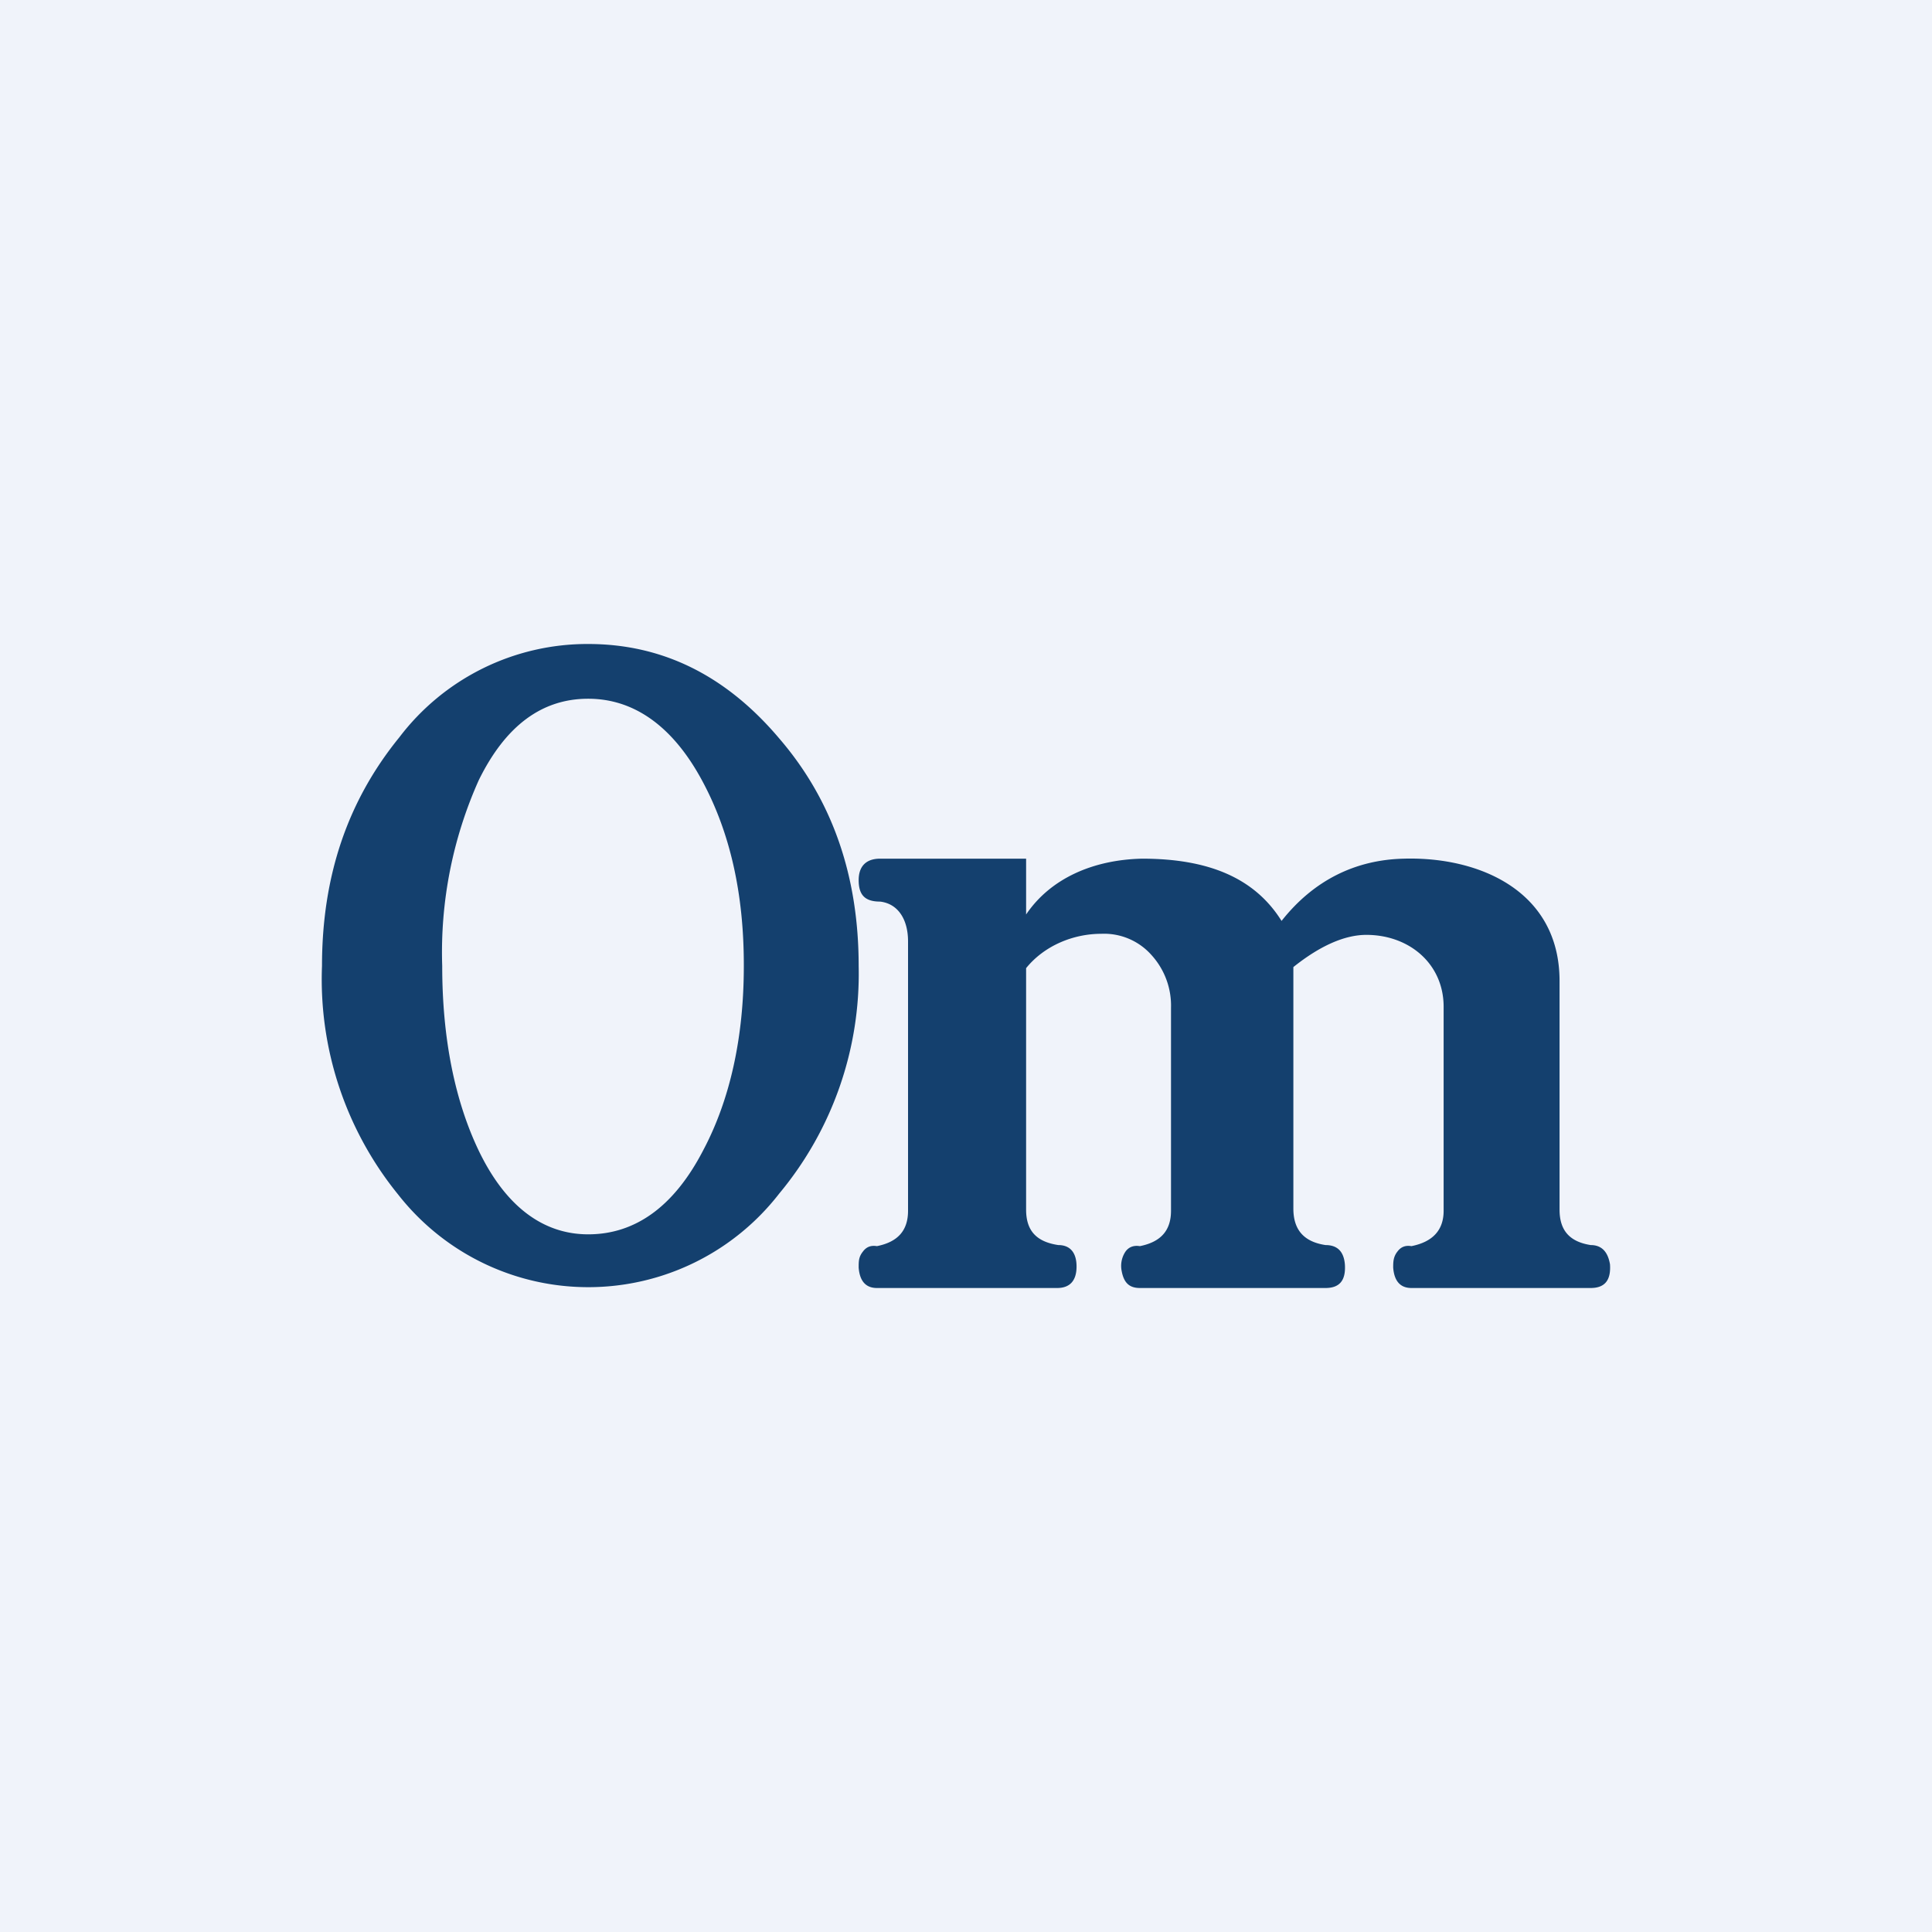
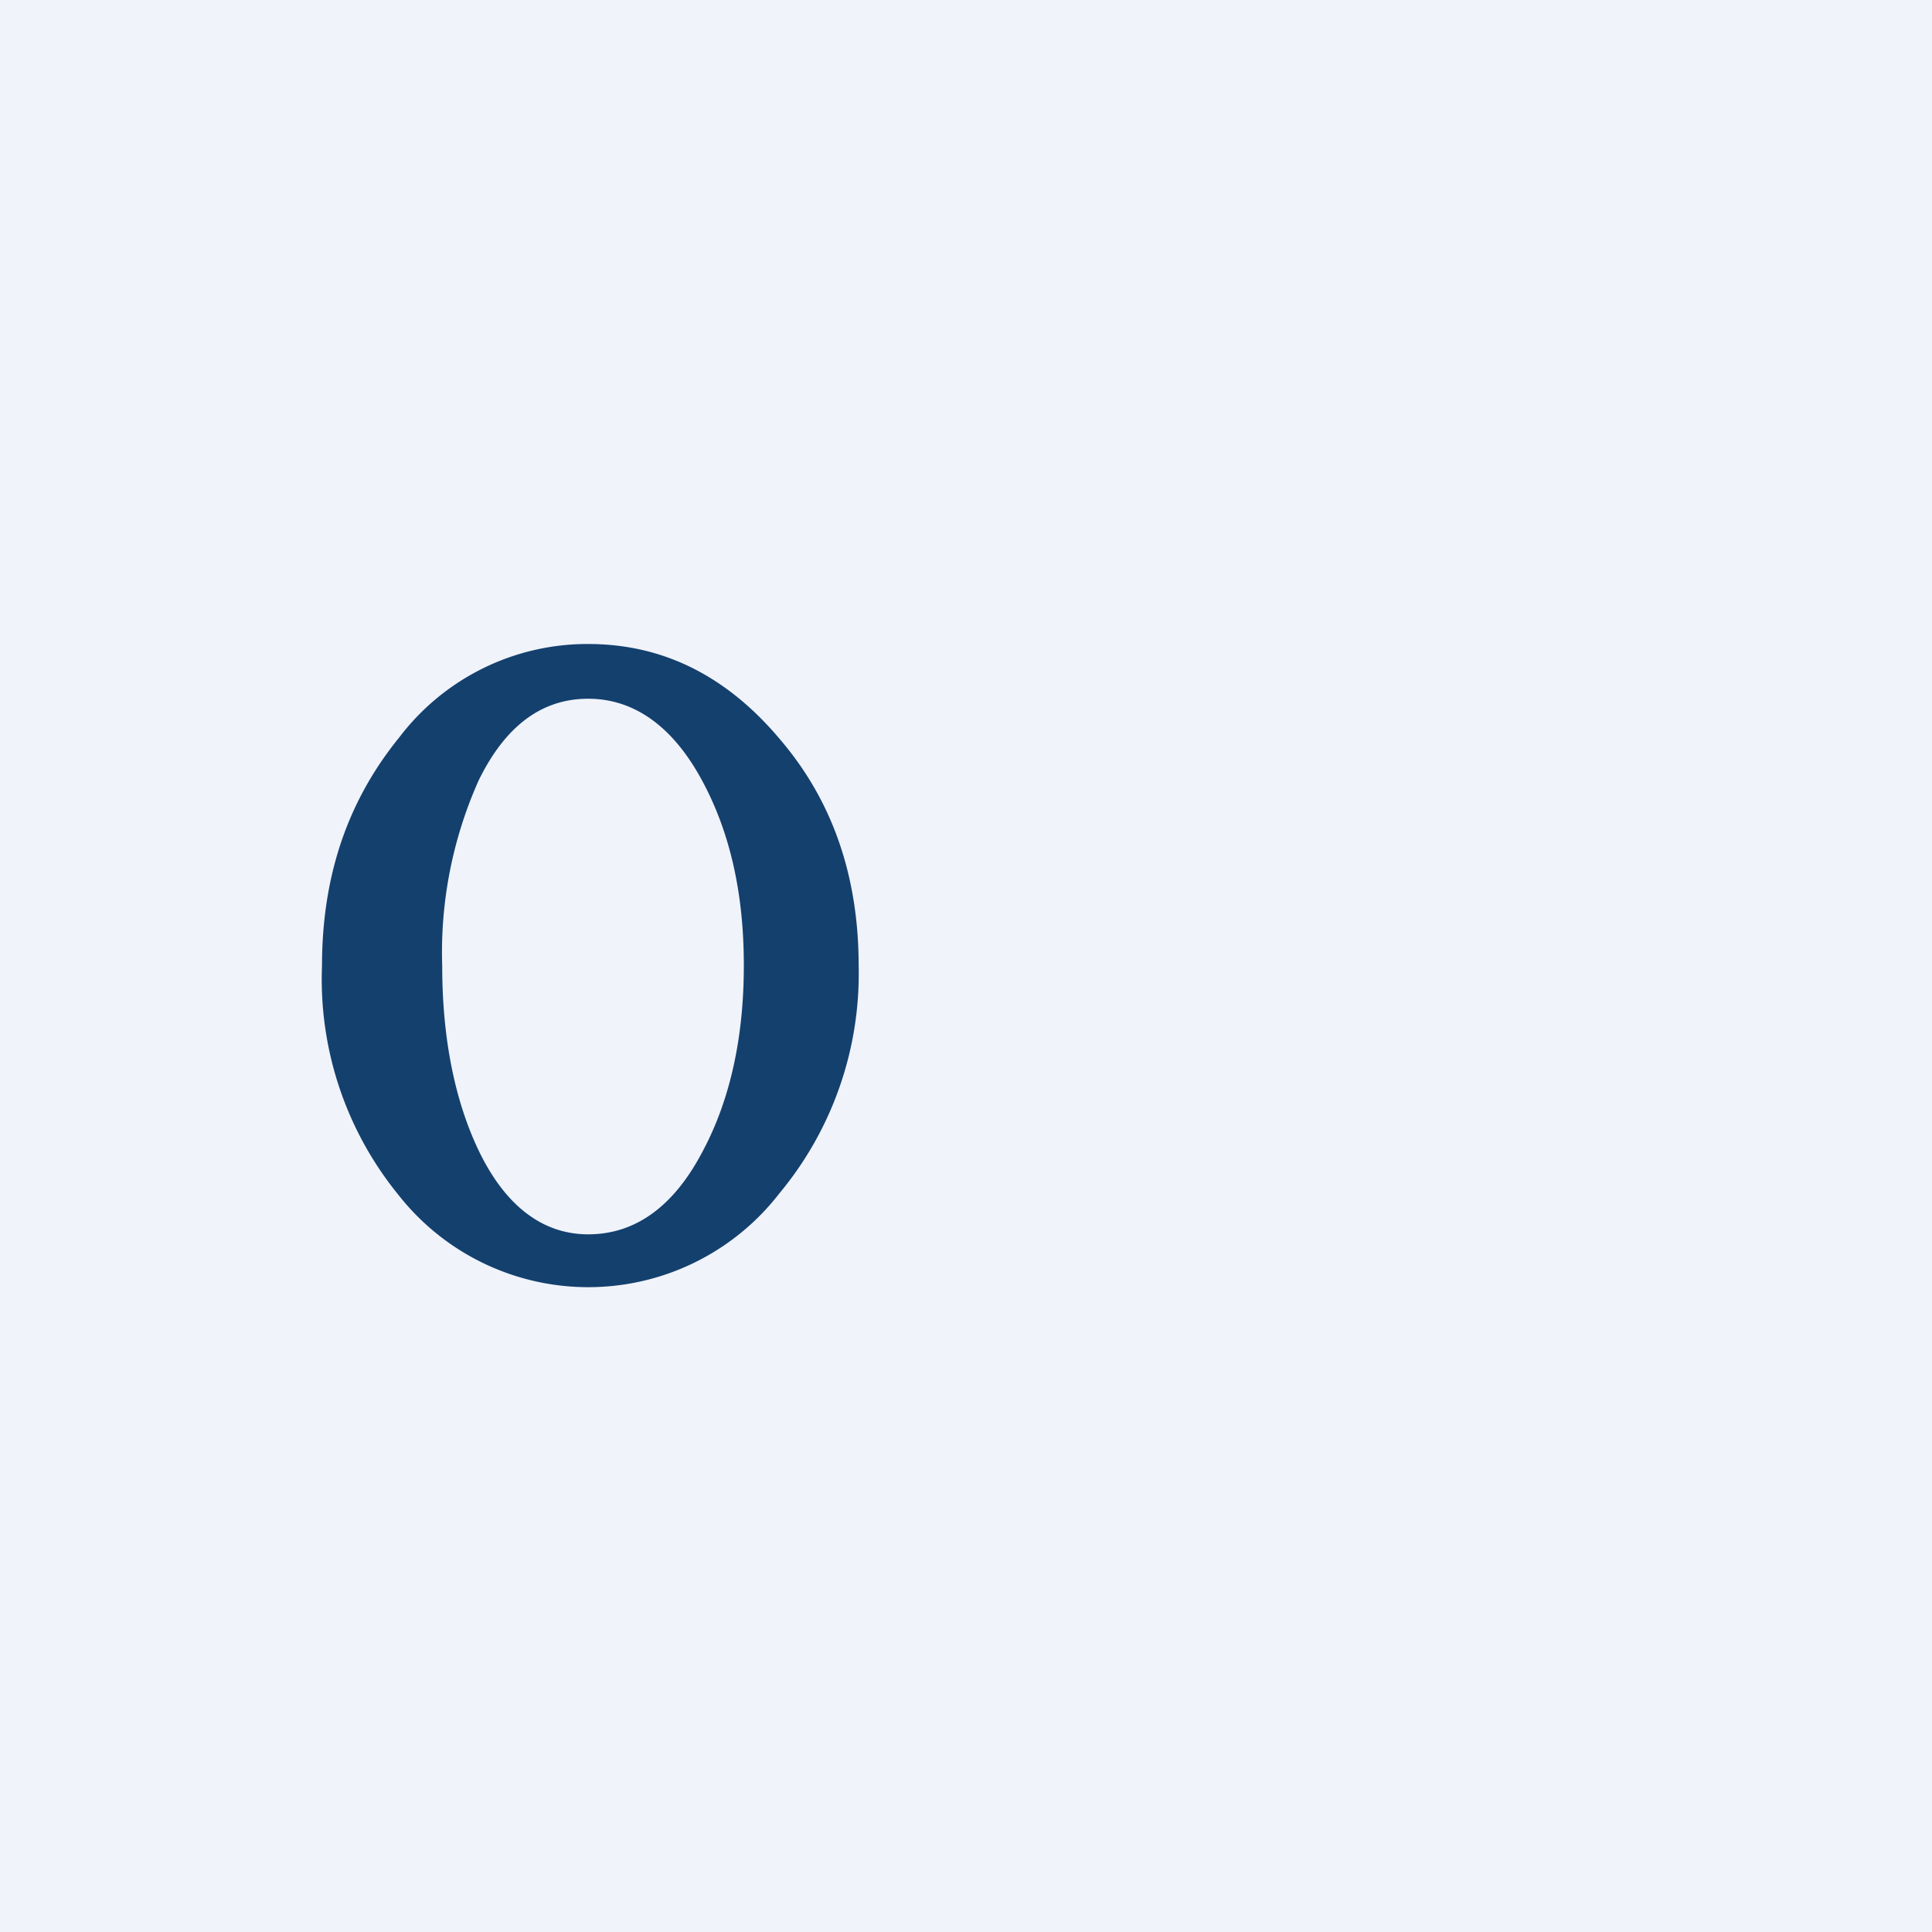
<svg xmlns="http://www.w3.org/2000/svg" width="18" height="18" viewBox="0 0 18 18">
  <path fill="#F0F3FA" d="M0 0h18v18H0z" />
-   <path d="M15 11.78c.01.15-.05.22-.18.22h-1.67c-.1 0-.16-.06-.17-.19 0-.05 0-.1.04-.15.03-.04.07-.06.13-.05.2-.04.3-.15.3-.33v-1.9c0-.4-.32-.67-.72-.67-.2 0-.43.1-.68.3v2.25c0 .2.1.31.3.34.11 0 .17.06.18.18.01.15-.05.22-.18.22h-1.73c-.1 0-.15-.05-.17-.16a.24.24 0 0 1 .03-.17c.03-.05.08-.07.14-.06.2-.04.29-.15.29-.33V9.39a.7.7 0 0 0-.18-.49.59.59 0 0 0-.47-.2c-.26 0-.53.11-.7.32v2.25c0 .2.1.3.3.33.11 0 .17.07.17.2 0 .14-.07.2-.18.2H8.17c-.1 0-.16-.06-.17-.19 0-.06 0-.1.04-.15.03-.04.07-.06.13-.05.2-.04.29-.15.29-.33V8.77c0-.2-.09-.35-.26-.37-.14 0-.2-.06-.2-.2 0-.13.07-.2.2-.2h1.36v.52c.23-.34.63-.51 1.08-.52.62 0 1.05.18 1.3.58.3-.38.69-.57 1.14-.58.7-.02 1.45.3 1.45 1.14v2.13c0 .2.1.3.29.33.1 0 .16.06.18.18Z" fill="#14406E" />
  <path d="M8 9a3.2 3.2 0 0 1-.74 2.12 2.25 2.25 0 0 1-3.55.01A3.18 3.18 0 0 1 3 9c0-.84.24-1.54.72-2.13A2.2 2.2 0 0 1 5.48 6c.7 0 1.29.3 1.78.88.5.58.74 1.29.74 2.12Zm-1.07-.01c0-.67-.13-1.24-.39-1.72-.27-.5-.63-.76-1.06-.76-.43 0-.77.25-1.02.76A3.92 3.92 0 0 0 4.12 9c0 .68.12 1.26.34 1.72.25.52.6.78 1.02.78.44 0 .8-.26 1.07-.78.25-.47.38-1.05.38-1.72Z" fill="#14406E" />
</svg>